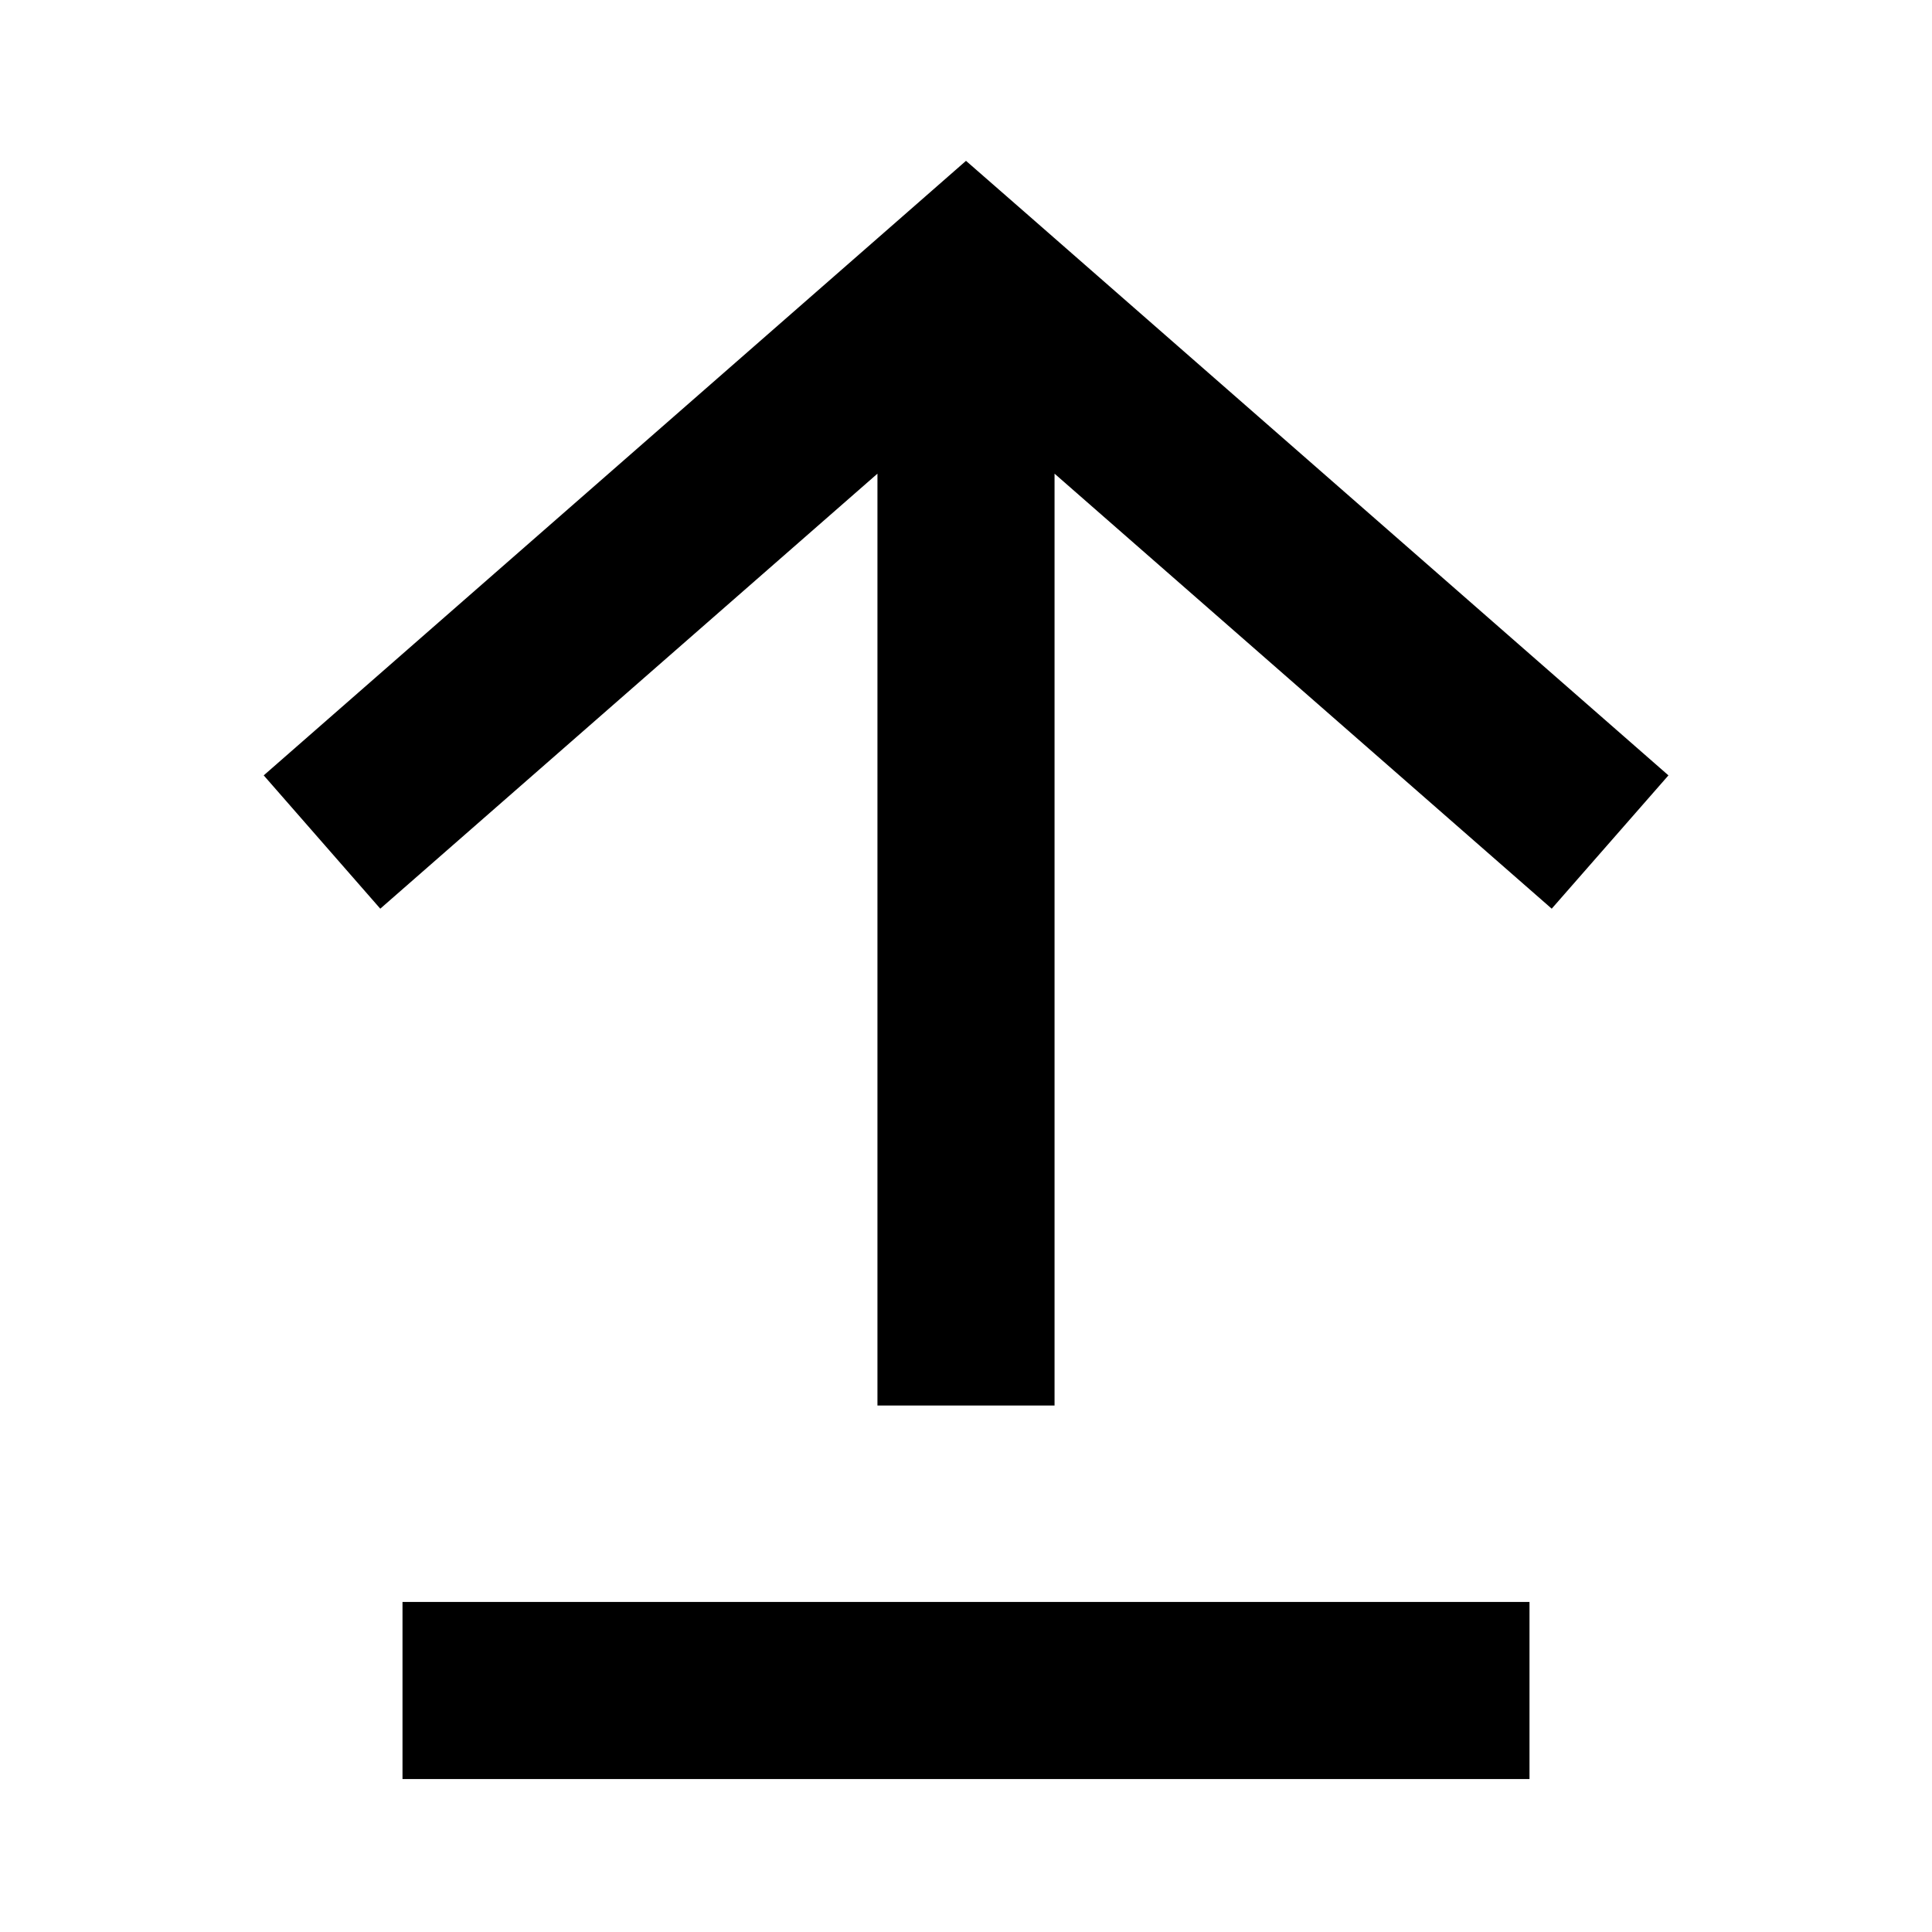
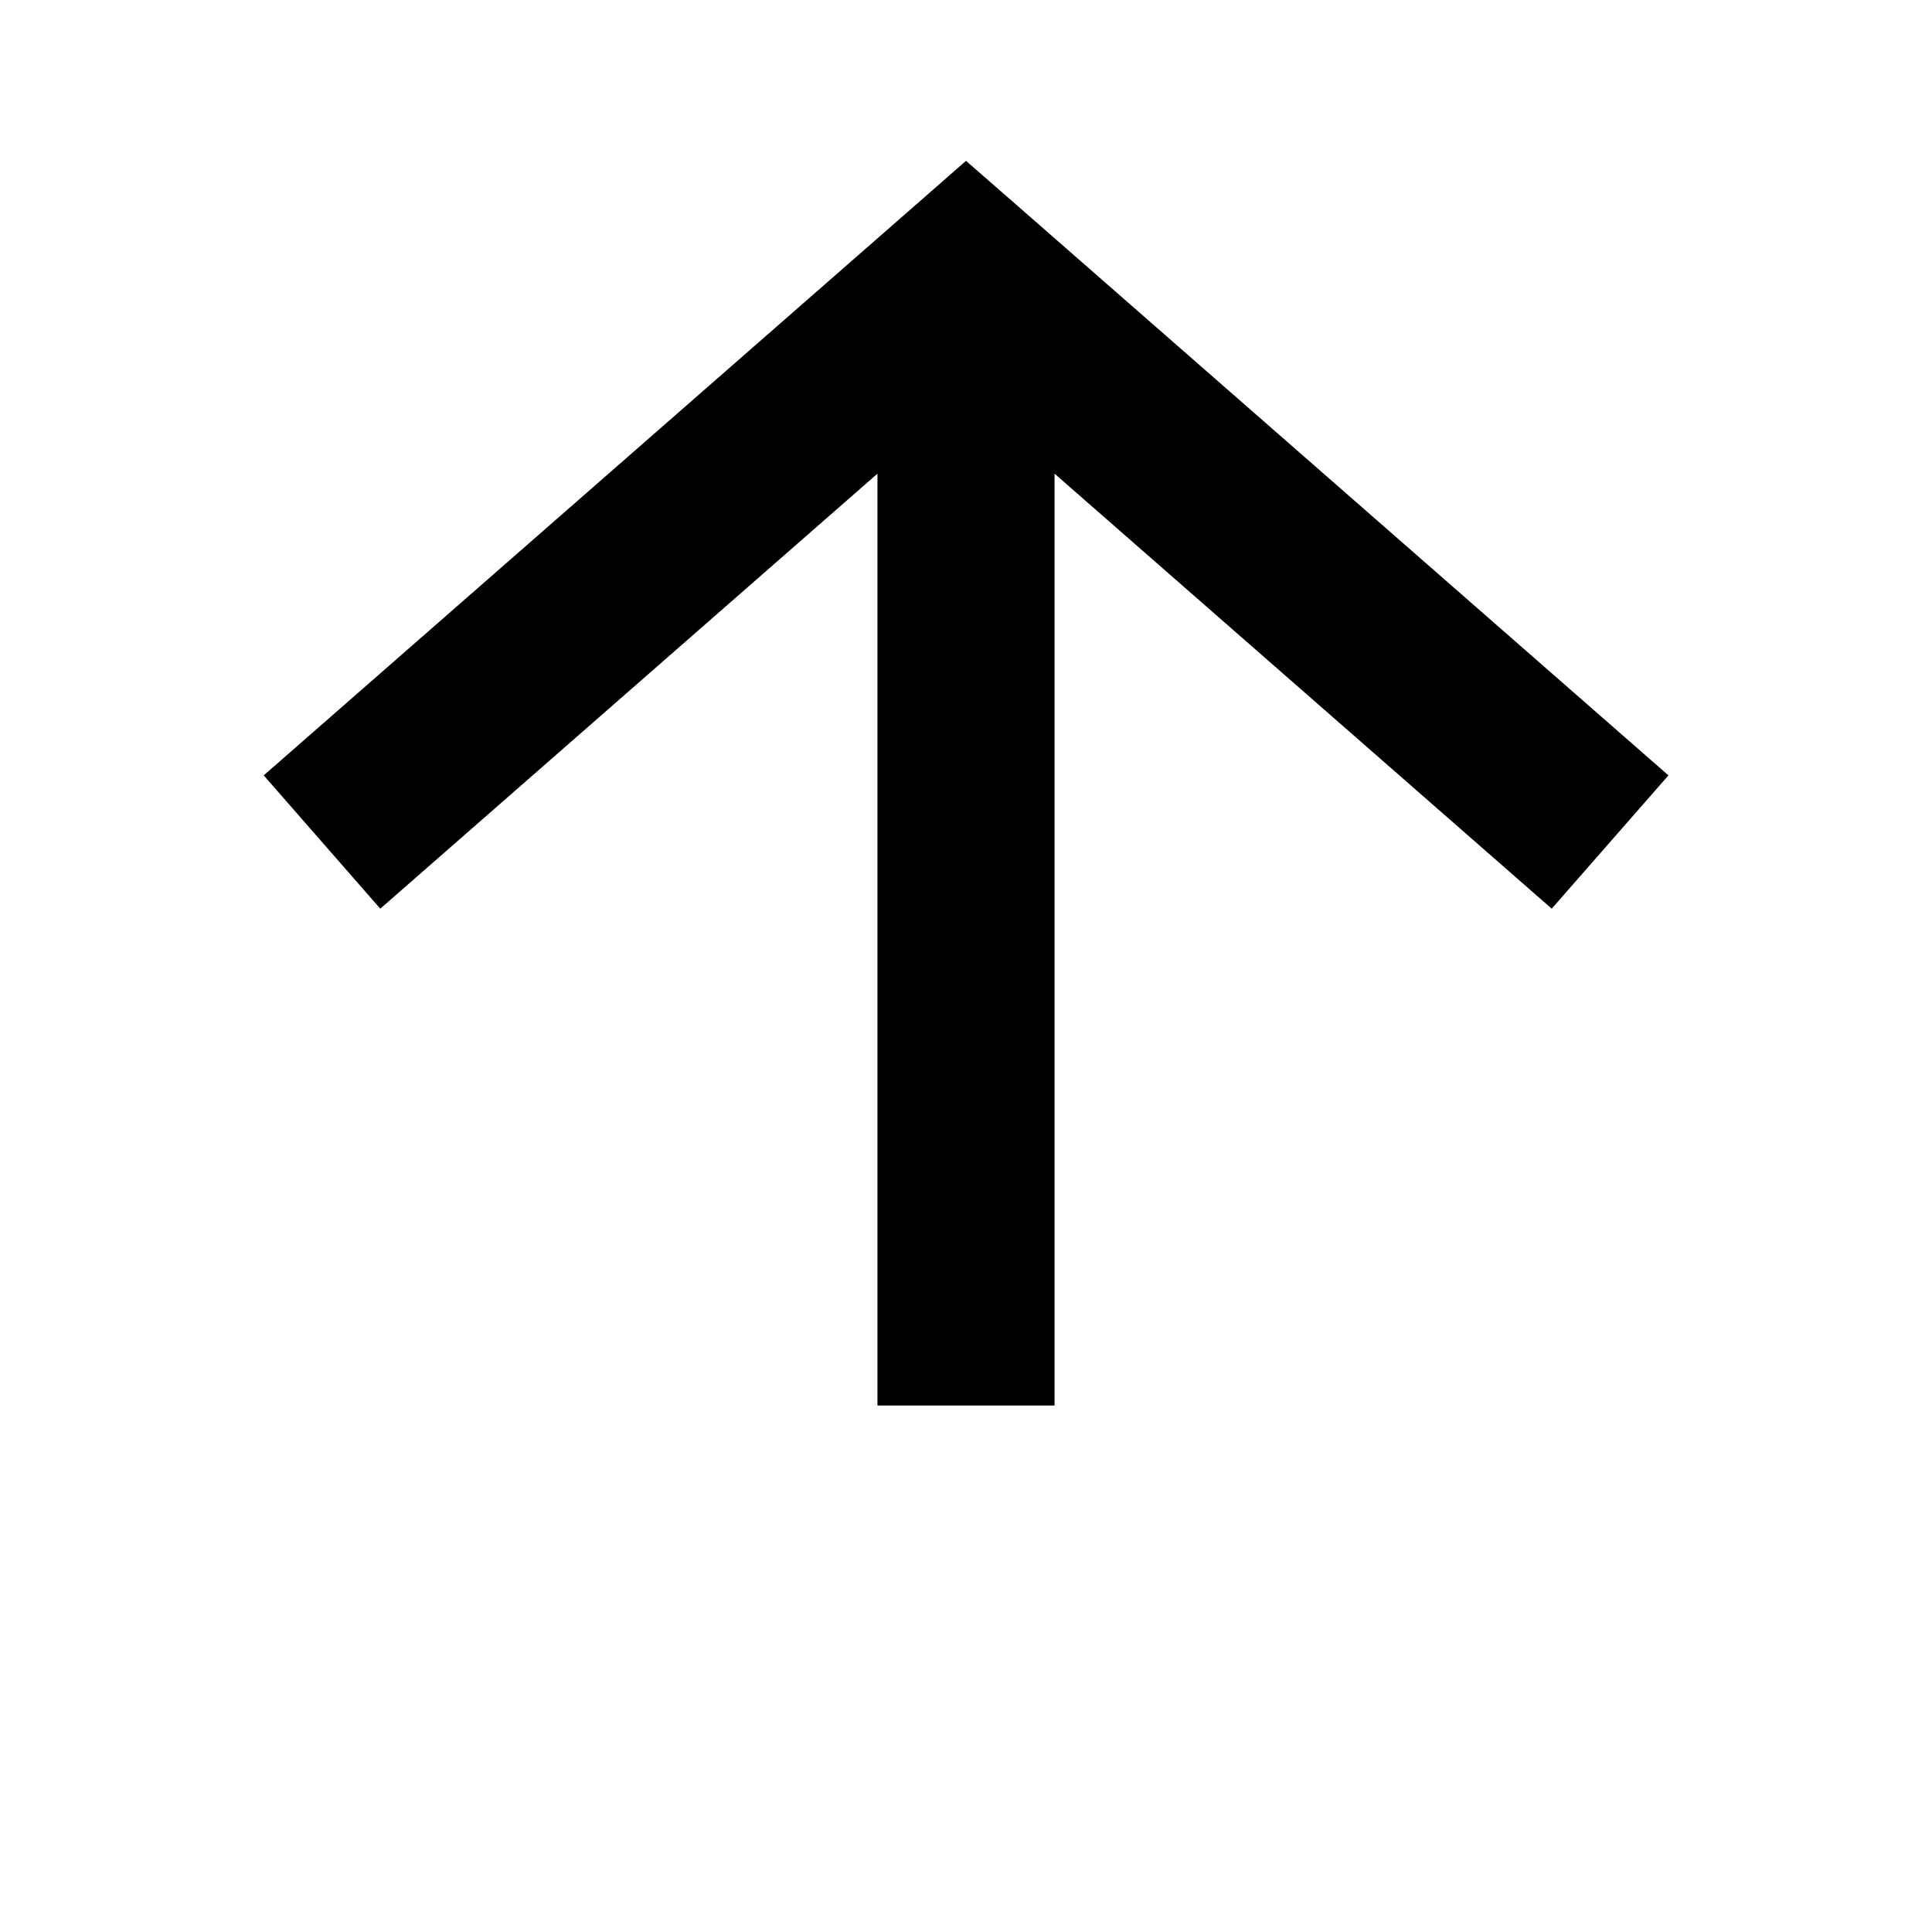
<svg xmlns="http://www.w3.org/2000/svg" width="12" height="12" fill="none" viewBox="0 0 12 12">
  <path fill="currentColor" fill-rule="evenodd" d="M5.45 2.942 2.362 5.644l-.724-.828 4-3.5L6 .999l.363.317 4 3.5-.725.828L6.55 2.942V8.73h-1.1V2.942Z" clip-rule="evenodd" />
-   <path stroke="currentColor" stroke-width="1.1" d="M2.5 10.5h7" />
</svg>